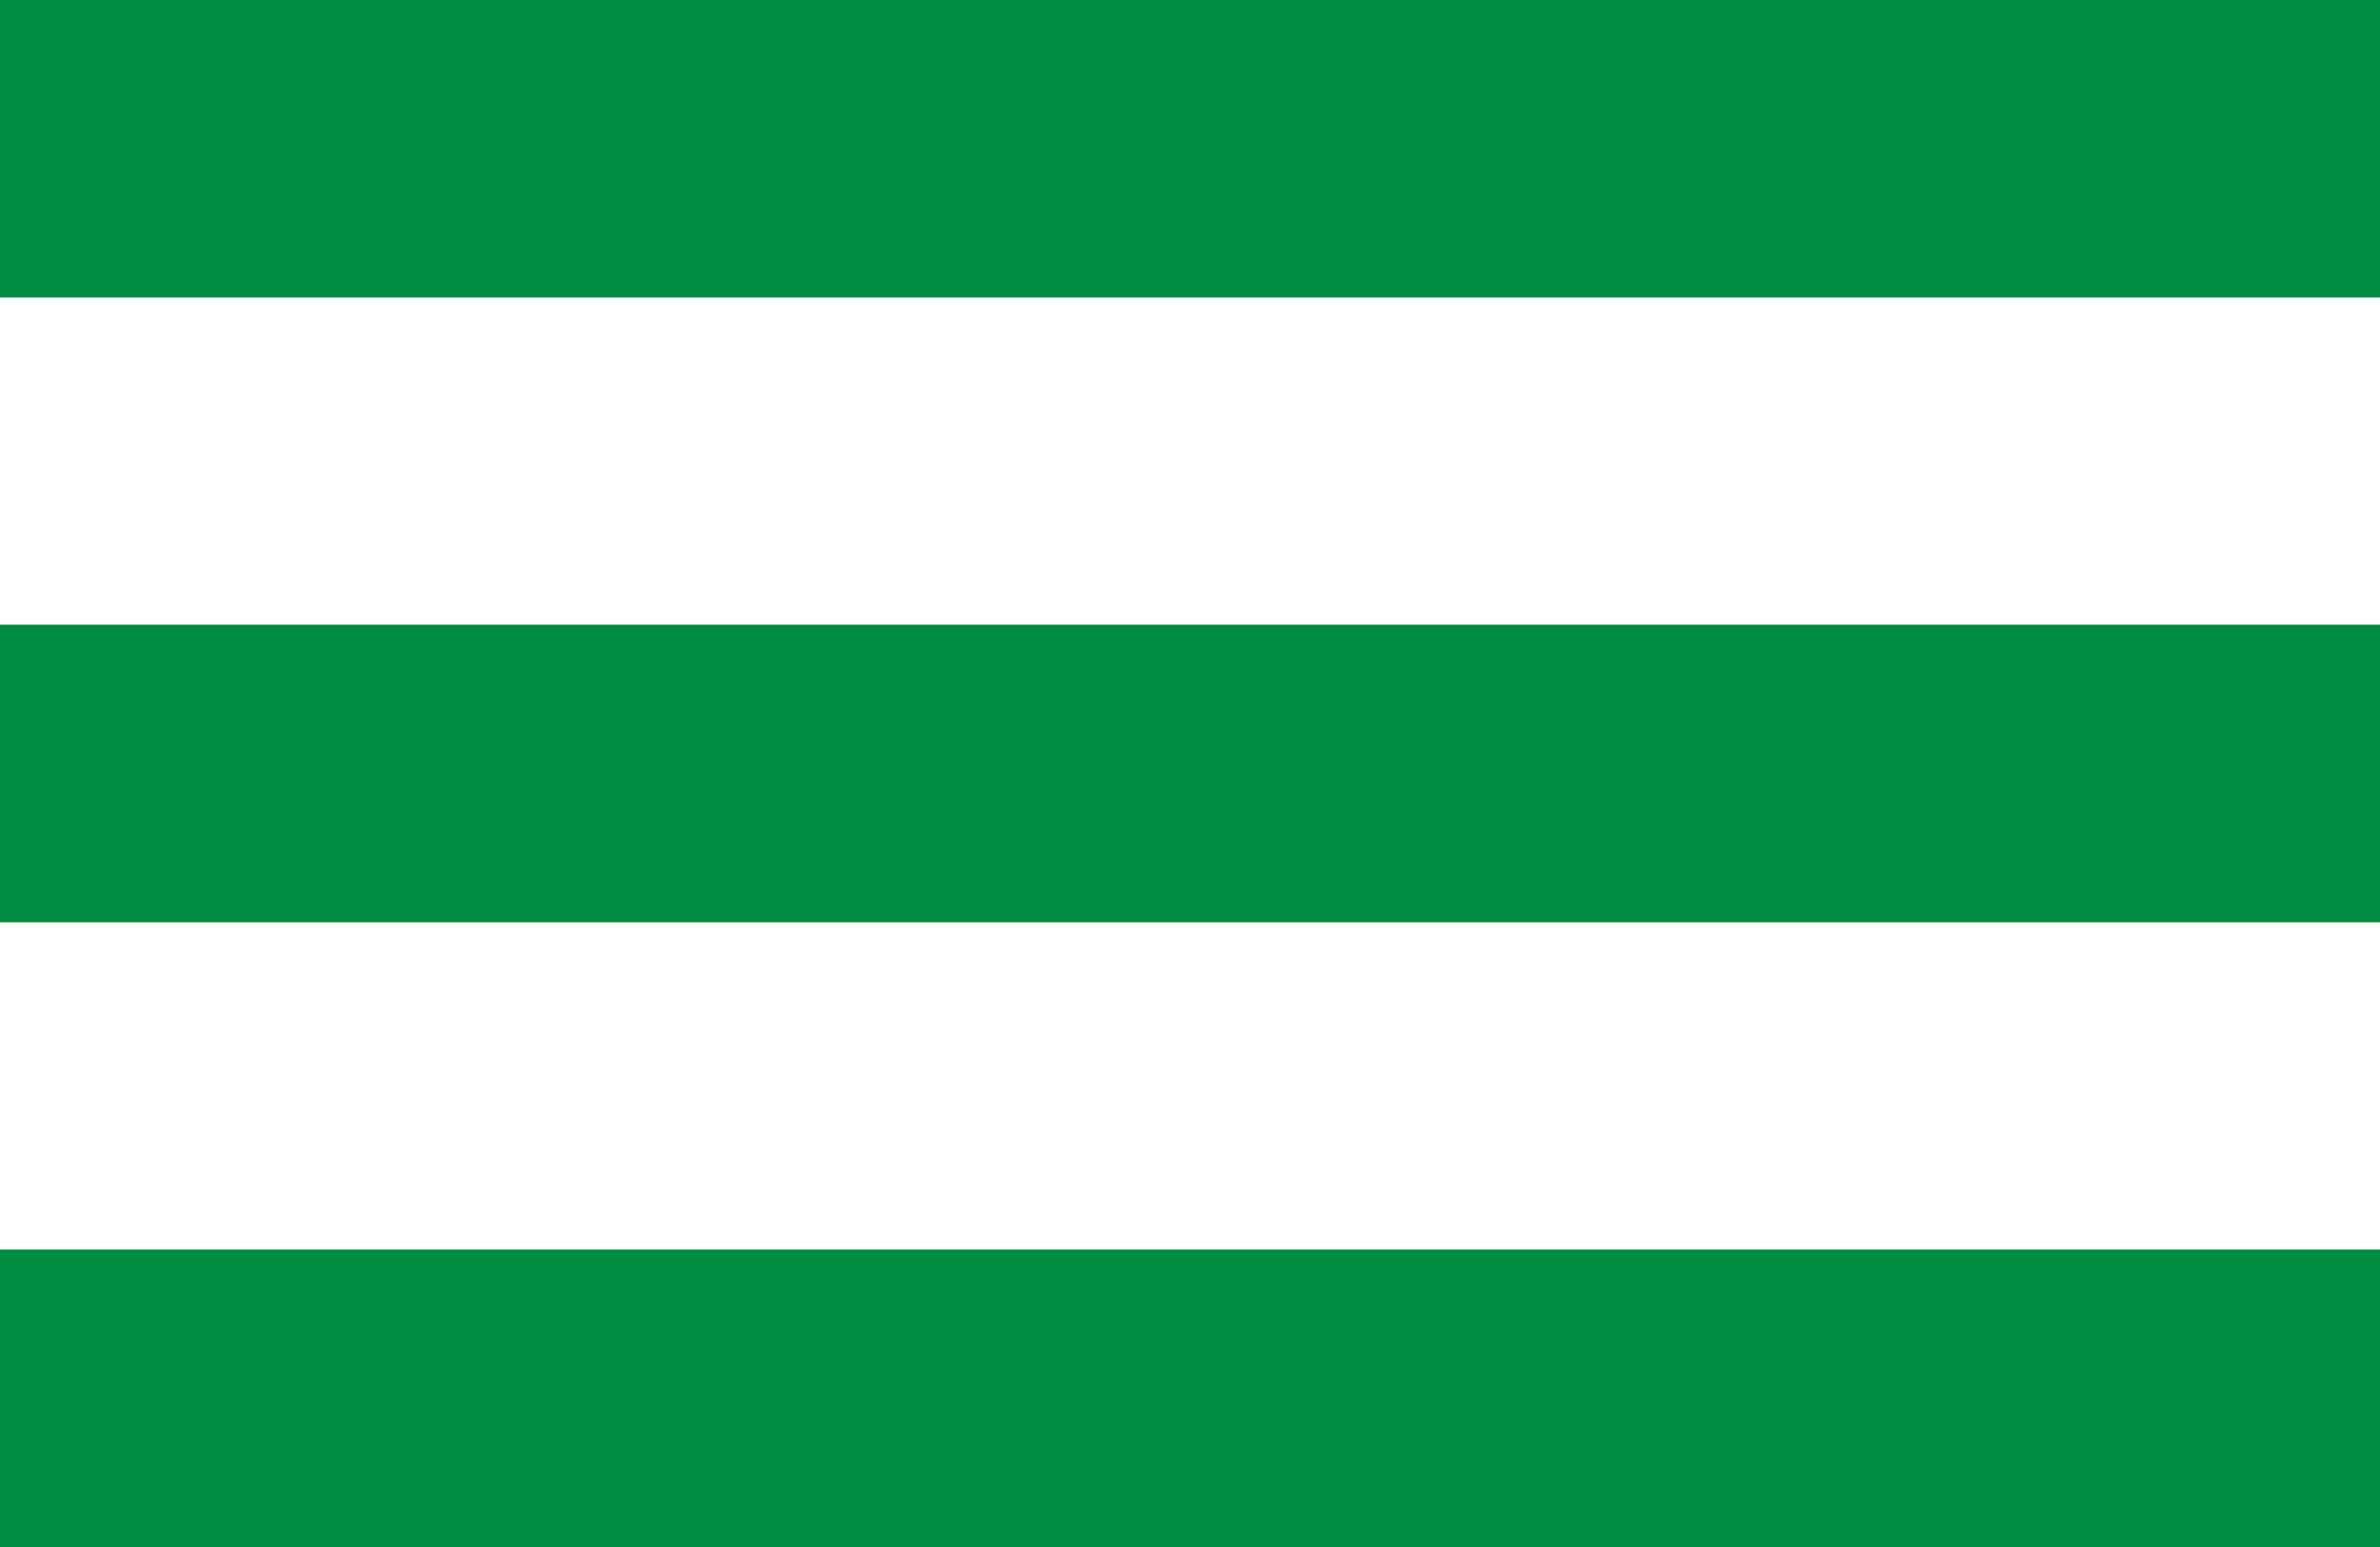
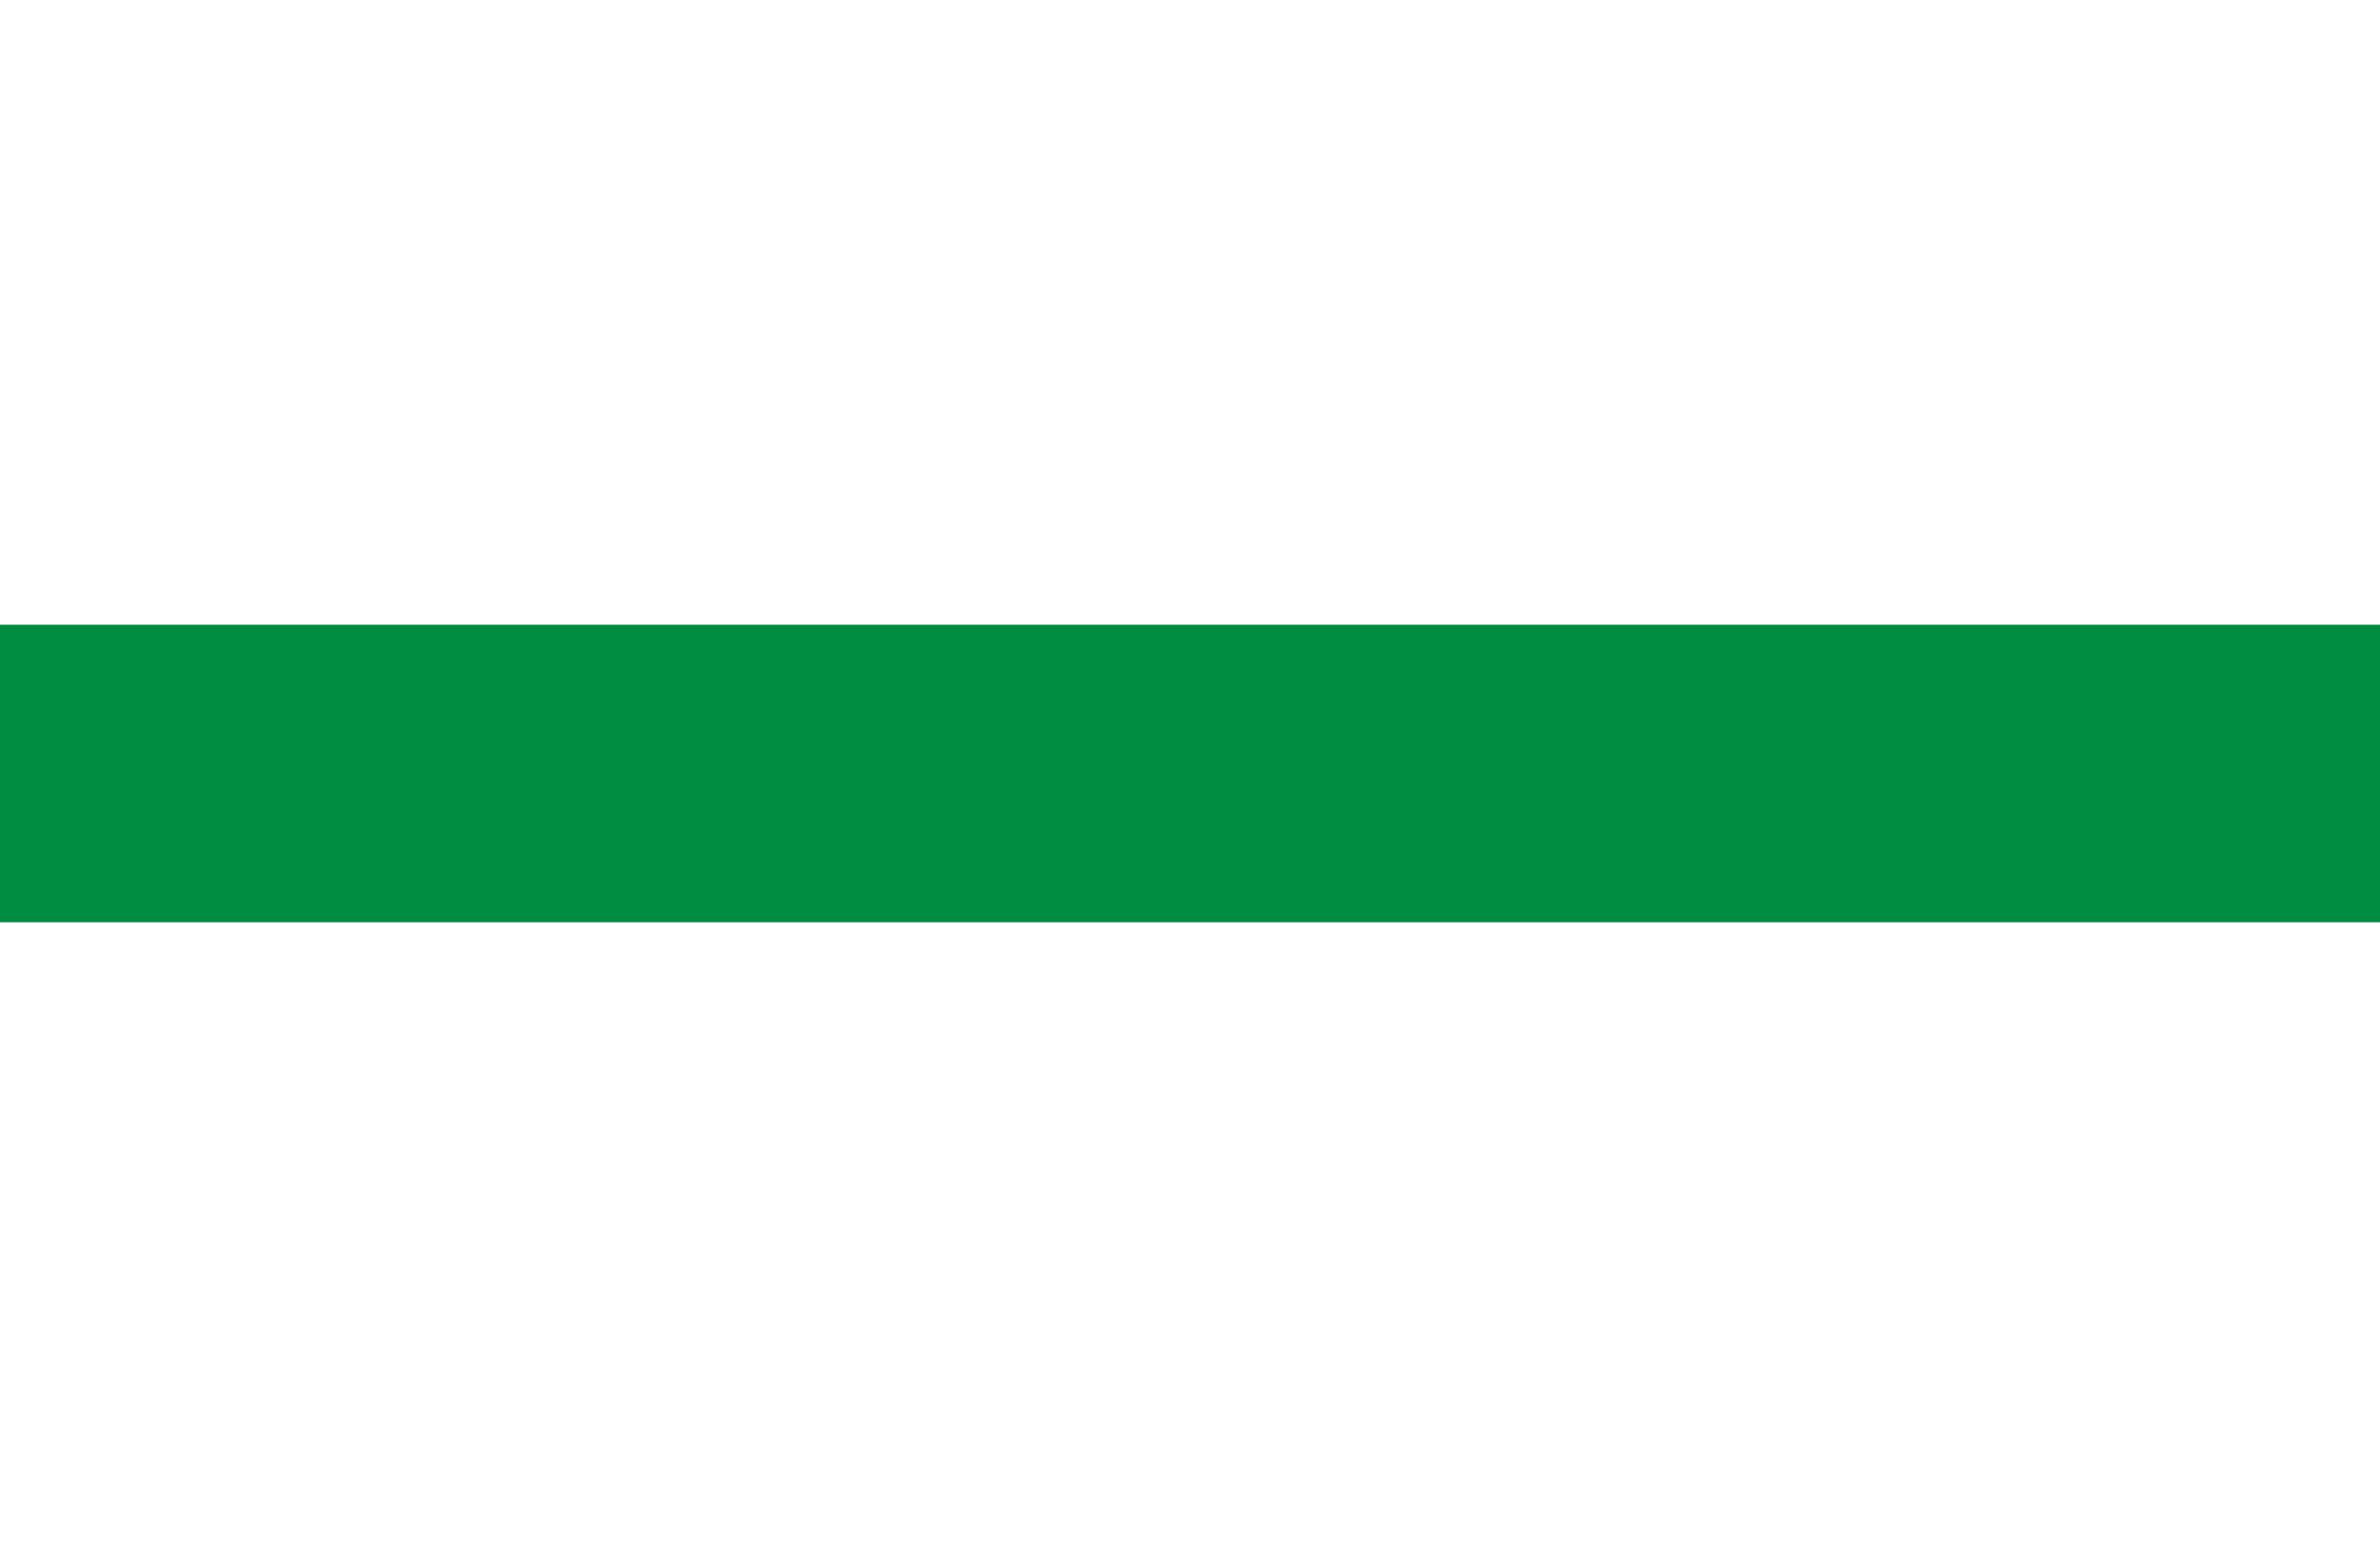
<svg xmlns="http://www.w3.org/2000/svg" width="40" height="26" viewBox="0 0 40 26">
  <g id="グループ_155" data-name="グループ 155" transform="translate(-2862.5 -35)">
    <g id="グループ_154" data-name="グループ 154">
-       <rect id="長方形_130" data-name="長方形 130" width="40" height="5" transform="translate(2862.5 35)" fill="#008c41" />
      <rect id="長方形_131" data-name="長方形 131" width="40" height="5" transform="translate(2862.5 45.5)" fill="#008c41" />
-       <rect id="長方形_132" data-name="長方形 132" width="40" height="5" transform="translate(2862.5 56)" fill="#008c41" />
    </g>
  </g>
</svg>